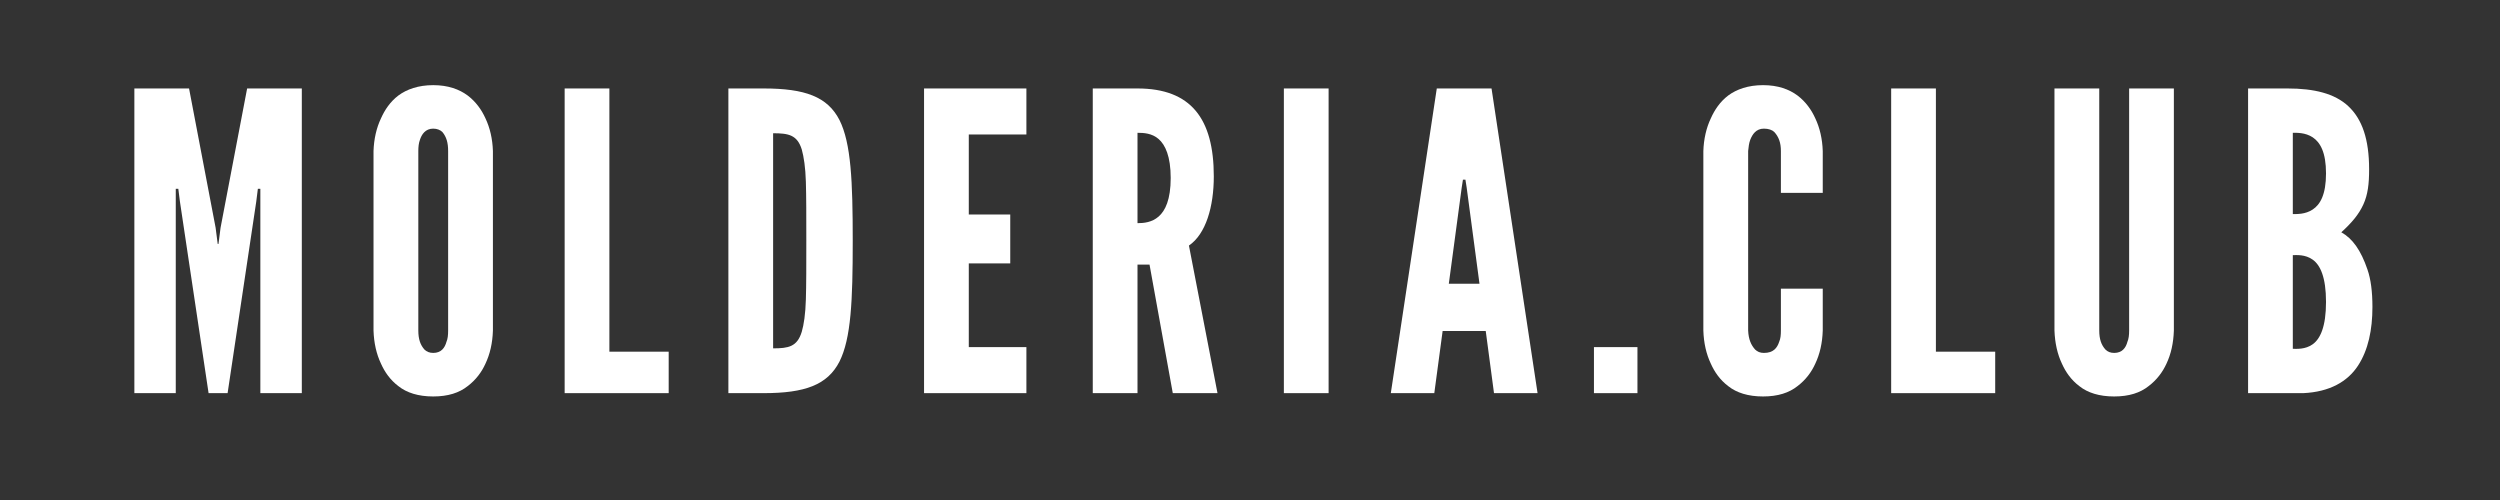
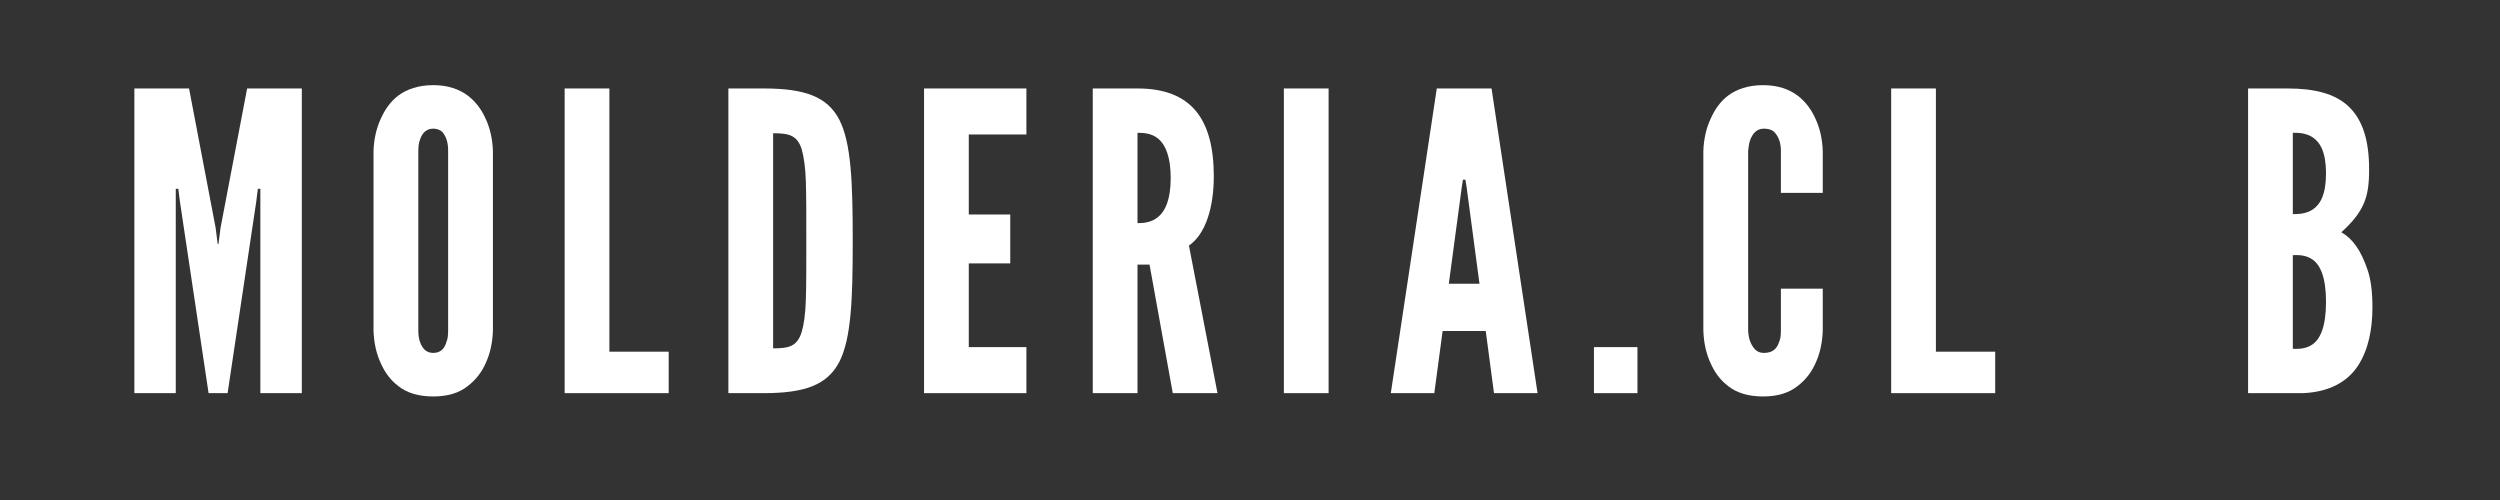
<svg xmlns="http://www.w3.org/2000/svg" width="200" zoomAndPan="magnify" viewBox="0 0 150 30" height="40" preserveAspectRatio="xMidYMid meet" version="1.0">
  <rect x="0" y="0" width="150" height="30" fill="#333333" stroke="none" />
  <defs>
    <g />
  </defs>
  <g fill="#ffffff" fill-opacity="1">
    <g transform="translate(7.066, 23.589)">
      <g>
        <path d="M 5.449 0 L 3.73 -11.492 L 3.633 -12.262 L 3.48 -12.262 L 3.48 0 L 0.996 0 L 0.996 -18.281 L 4.277 -18.281 L 5.871 -9.926 L 5.996 -8.953 L 6.043 -8.953 L 6.168 -9.926 L 7.762 -18.281 L 11.043 -18.281 L 11.043 0 L 8.555 0 L 8.555 -12.262 L 8.406 -12.262 L 8.309 -11.492 L 6.59 0 Z M 5.449 0 " />
      </g>
    </g>
  </g>
  <g fill="#ffffff" fill-opacity="1">
    <g transform="translate(21.591, 23.589)">
      <g>
        <path d="M 7.984 -3.758 C 7.961 -3.008 7.809 -2.34 7.535 -1.766 C 7.312 -1.27 6.965 -0.797 6.469 -0.422 C 5.969 -0.023 5.297 0.199 4.402 0.199 C 3.508 0.199 2.812 -0.023 2.312 -0.422 C 1.816 -0.797 1.492 -1.27 1.27 -1.766 C 0.996 -2.34 0.844 -3.008 0.82 -3.758 L 0.82 -14.527 C 0.844 -15.246 0.996 -15.918 1.27 -16.492 C 1.492 -16.988 1.816 -17.484 2.312 -17.859 C 2.812 -18.23 3.508 -18.48 4.402 -18.48 C 5.297 -18.48 5.969 -18.23 6.469 -17.859 C 6.965 -17.484 7.312 -16.988 7.535 -16.492 C 7.809 -15.918 7.961 -15.246 7.984 -14.527 Z M 5.297 -14.527 C 5.297 -15.023 5.199 -15.371 4.949 -15.672 C 4.824 -15.793 4.625 -15.871 4.402 -15.871 C 3.93 -15.871 3.707 -15.52 3.605 -15.199 C 3.531 -15 3.508 -14.773 3.508 -14.527 L 3.508 -3.758 C 3.508 -3.234 3.633 -2.887 3.879 -2.613 C 4.004 -2.488 4.18 -2.414 4.402 -2.414 C 4.875 -2.414 5.098 -2.711 5.199 -3.086 C 5.273 -3.258 5.297 -3.48 5.297 -3.758 Z M 5.297 -14.527 " />
      </g>
    </g>
  </g>
  <g fill="#ffffff" fill-opacity="1">
    <g transform="translate(32.883, 23.589)">
      <g>
        <path d="M 0.996 -18.281 L 3.68 -18.281 L 3.68 -2.488 L 7.238 -2.488 L 7.238 0 L 0.996 0 Z M 0.996 -18.281 " />
      </g>
    </g>
  </g>
  <g fill="#ffffff" fill-opacity="1">
    <g transform="translate(42.707, 23.589)">
      <g>
        <path d="M 0.996 0 L 0.996 -18.281 L 3.109 -18.281 C 5.598 -18.281 6.941 -17.785 7.66 -16.391 C 8.359 -15 8.457 -12.711 8.457 -9.129 C 8.457 -5.547 8.359 -3.285 7.66 -1.891 C 6.941 -0.496 5.598 0 3.109 0 Z M 3.68 -2.688 C 4.602 -2.688 5.125 -2.785 5.398 -3.68 C 5.523 -4.105 5.621 -4.75 5.645 -5.621 C 5.672 -6.492 5.672 -7.66 5.672 -9.152 C 5.672 -10.645 5.672 -11.816 5.645 -12.684 C 5.621 -13.531 5.523 -14.18 5.398 -14.625 C 5.125 -15.496 4.602 -15.594 3.68 -15.594 Z M 3.68 -2.688 " />
      </g>
    </g>
  </g>
  <g fill="#ffffff" fill-opacity="1">
    <g transform="translate(54.447, 23.589)">
      <g>
        <path d="M 0.996 -18.281 L 7.137 -18.281 L 7.137 -15.52 L 3.68 -15.52 L 3.68 -10.719 L 6.168 -10.719 L 6.168 -7.785 L 3.68 -7.785 L 3.68 -2.762 L 7.137 -2.762 L 7.137 0 L 0.996 0 Z M 0.996 -18.281 " />
      </g>
    </g>
  </g>
  <g fill="#ffffff" fill-opacity="1">
    <g transform="translate(64.57, 23.589)">
      <g>
        <path d="M 5.797 0 L 4.402 -7.711 L 3.68 -7.711 L 3.68 0 L 0.996 0 L 0.996 -18.281 L 3.68 -18.281 C 6.891 -18.281 8.258 -16.465 8.258 -13.008 C 8.258 -11.191 7.785 -9.551 6.766 -8.855 L 8.48 0 Z M 3.68 -10.199 C 4.055 -10.199 4.551 -10.246 4.949 -10.598 C 5.348 -10.945 5.672 -11.617 5.672 -12.91 C 5.672 -14.203 5.348 -14.898 4.949 -15.246 C 4.551 -15.594 4.055 -15.621 3.68 -15.621 Z M 3.68 -10.199 " />
      </g>
    </g>
  </g>
  <g fill="#ffffff" fill-opacity="1">
    <g transform="translate(76.036, 23.589)">
      <g>
        <path d="M 0.996 -18.281 L 3.68 -18.281 L 3.68 0 L 0.996 0 Z M 0.996 -18.281 " />
      </g>
    </g>
  </g>
  <g fill="#ffffff" fill-opacity="1">
    <g transform="translate(83.199, 23.589)">
      <g>
        <path d="M 0.25 0 L 3.008 -18.281 L 6.293 -18.281 L 9.055 0 L 6.441 0 L 5.945 -3.73 L 3.359 -3.73 L 2.859 0 Z M 4.801 -12.336 L 4.727 -12.809 L 4.578 -12.809 L 4.504 -12.336 L 3.73 -6.566 L 5.57 -6.566 Z M 4.801 -12.336 " />
      </g>
    </g>
  </g>
  <g fill="#ffffff" fill-opacity="1">
    <g transform="translate(94.989, 23.589)">
      <g>
        <path d="M 0.648 -2.762 L 3.258 -2.762 L 3.258 0 L 0.648 0 Z M 0.648 -2.762 " />
      </g>
    </g>
  </g>
  <g fill="#ffffff" fill-opacity="1">
    <g transform="translate(101.381, 23.589)">
      <g>
        <path d="M 7.984 -6.27 L 7.984 -3.758 C 7.961 -3.008 7.809 -2.34 7.535 -1.766 C 7.312 -1.27 6.965 -0.797 6.469 -0.422 C 5.969 -0.023 5.297 0.199 4.402 0.199 C 3.508 0.199 2.812 -0.023 2.312 -0.422 C 1.816 -0.797 1.492 -1.27 1.27 -1.766 C 0.996 -2.34 0.844 -3.008 0.82 -3.758 L 0.82 -14.527 C 0.844 -15.246 0.996 -15.918 1.27 -16.492 C 1.492 -16.988 1.816 -17.484 2.312 -17.859 C 2.812 -18.23 3.508 -18.48 4.402 -18.48 C 5.297 -18.48 5.969 -18.23 6.469 -17.859 C 6.965 -17.484 7.312 -16.988 7.535 -16.492 C 7.809 -15.918 7.961 -15.246 7.984 -14.527 L 7.984 -12.016 L 5.473 -12.016 L 5.473 -14.527 C 5.473 -15.023 5.348 -15.371 5.074 -15.672 C 4.949 -15.793 4.727 -15.871 4.453 -15.871 C 3.98 -15.871 3.758 -15.52 3.633 -15.199 C 3.559 -15 3.531 -14.773 3.508 -14.527 L 3.508 -3.758 C 3.531 -3.234 3.68 -2.887 3.93 -2.613 C 4.055 -2.488 4.227 -2.414 4.453 -2.414 C 5.023 -2.414 5.25 -2.711 5.371 -3.086 C 5.449 -3.258 5.473 -3.48 5.473 -3.758 L 5.473 -6.27 Z M 7.984 -6.27 " />
      </g>
    </g>
  </g>
  <g fill="#ffffff" fill-opacity="1">
    <g transform="translate(112.474, 23.589)">
      <g>
-         <path d="M 0.996 -18.281 L 3.68 -18.281 L 3.68 -2.488 L 7.238 -2.488 L 7.238 0 L 0.996 0 Z M 0.996 -18.281 " />
+         <path d="M 0.996 -18.281 L 3.68 -18.281 L 3.68 -2.488 L 7.238 -2.488 L 7.238 0 L 0.996 0 Z " />
      </g>
    </g>
  </g>
  <g fill="#ffffff" fill-opacity="1">
    <g transform="translate(122.299, 23.589)">
      <g>
-         <path d="M 8.133 -18.281 L 8.133 -3.758 C 8.109 -3.008 7.961 -2.34 7.688 -1.766 C 7.461 -1.27 7.113 -0.797 6.617 -0.422 C 6.117 -0.023 5.449 0.199 4.551 0.199 C 3.656 0.199 2.961 -0.023 2.461 -0.422 C 1.965 -0.797 1.641 -1.27 1.418 -1.766 C 1.145 -2.34 0.996 -3.008 0.969 -3.758 L 0.969 -18.281 L 3.656 -18.281 L 3.656 -3.758 C 3.656 -3.234 3.781 -2.887 4.031 -2.613 C 4.152 -2.488 4.328 -2.414 4.551 -2.414 C 5.023 -2.414 5.25 -2.711 5.348 -3.086 C 5.422 -3.258 5.449 -3.48 5.449 -3.758 L 5.449 -18.281 Z M 8.133 -18.281 " />
-       </g>
+         </g>
    </g>
  </g>
  <g fill="#ffffff" fill-opacity="1">
    <g transform="translate(133.889, 23.589)">
      <g>
        <path d="M 0.996 0 L 0.996 -18.281 L 3.359 -18.281 C 4.949 -18.281 6.195 -17.984 7.016 -17.211 C 7.836 -16.441 8.258 -15.246 8.258 -13.43 C 8.258 -12.562 8.184 -11.914 7.91 -11.316 C 7.637 -10.719 7.215 -10.223 6.59 -9.652 C 7.262 -9.277 7.762 -8.582 8.16 -7.414 C 8.359 -6.84 8.457 -6.094 8.457 -5.172 C 8.457 -3.805 8.207 -2.586 7.586 -1.641 C 6.965 -0.695 5.895 -0.074 4.305 0 Z M 3.68 -10.746 C 3.906 -10.746 4.426 -10.719 4.875 -11.02 C 5.324 -11.316 5.672 -11.914 5.672 -13.184 C 5.672 -14.453 5.324 -15.047 4.875 -15.348 C 4.426 -15.645 3.906 -15.621 3.68 -15.621 Z M 3.68 -2.66 C 3.906 -2.66 4.426 -2.613 4.875 -2.934 C 5.324 -3.258 5.672 -3.98 5.672 -5.473 C 5.672 -6.965 5.324 -7.688 4.875 -8.008 C 4.426 -8.332 3.906 -8.281 3.68 -8.281 Z M 3.68 -2.66 " />
      </g>
    </g>
  </g>
</svg>